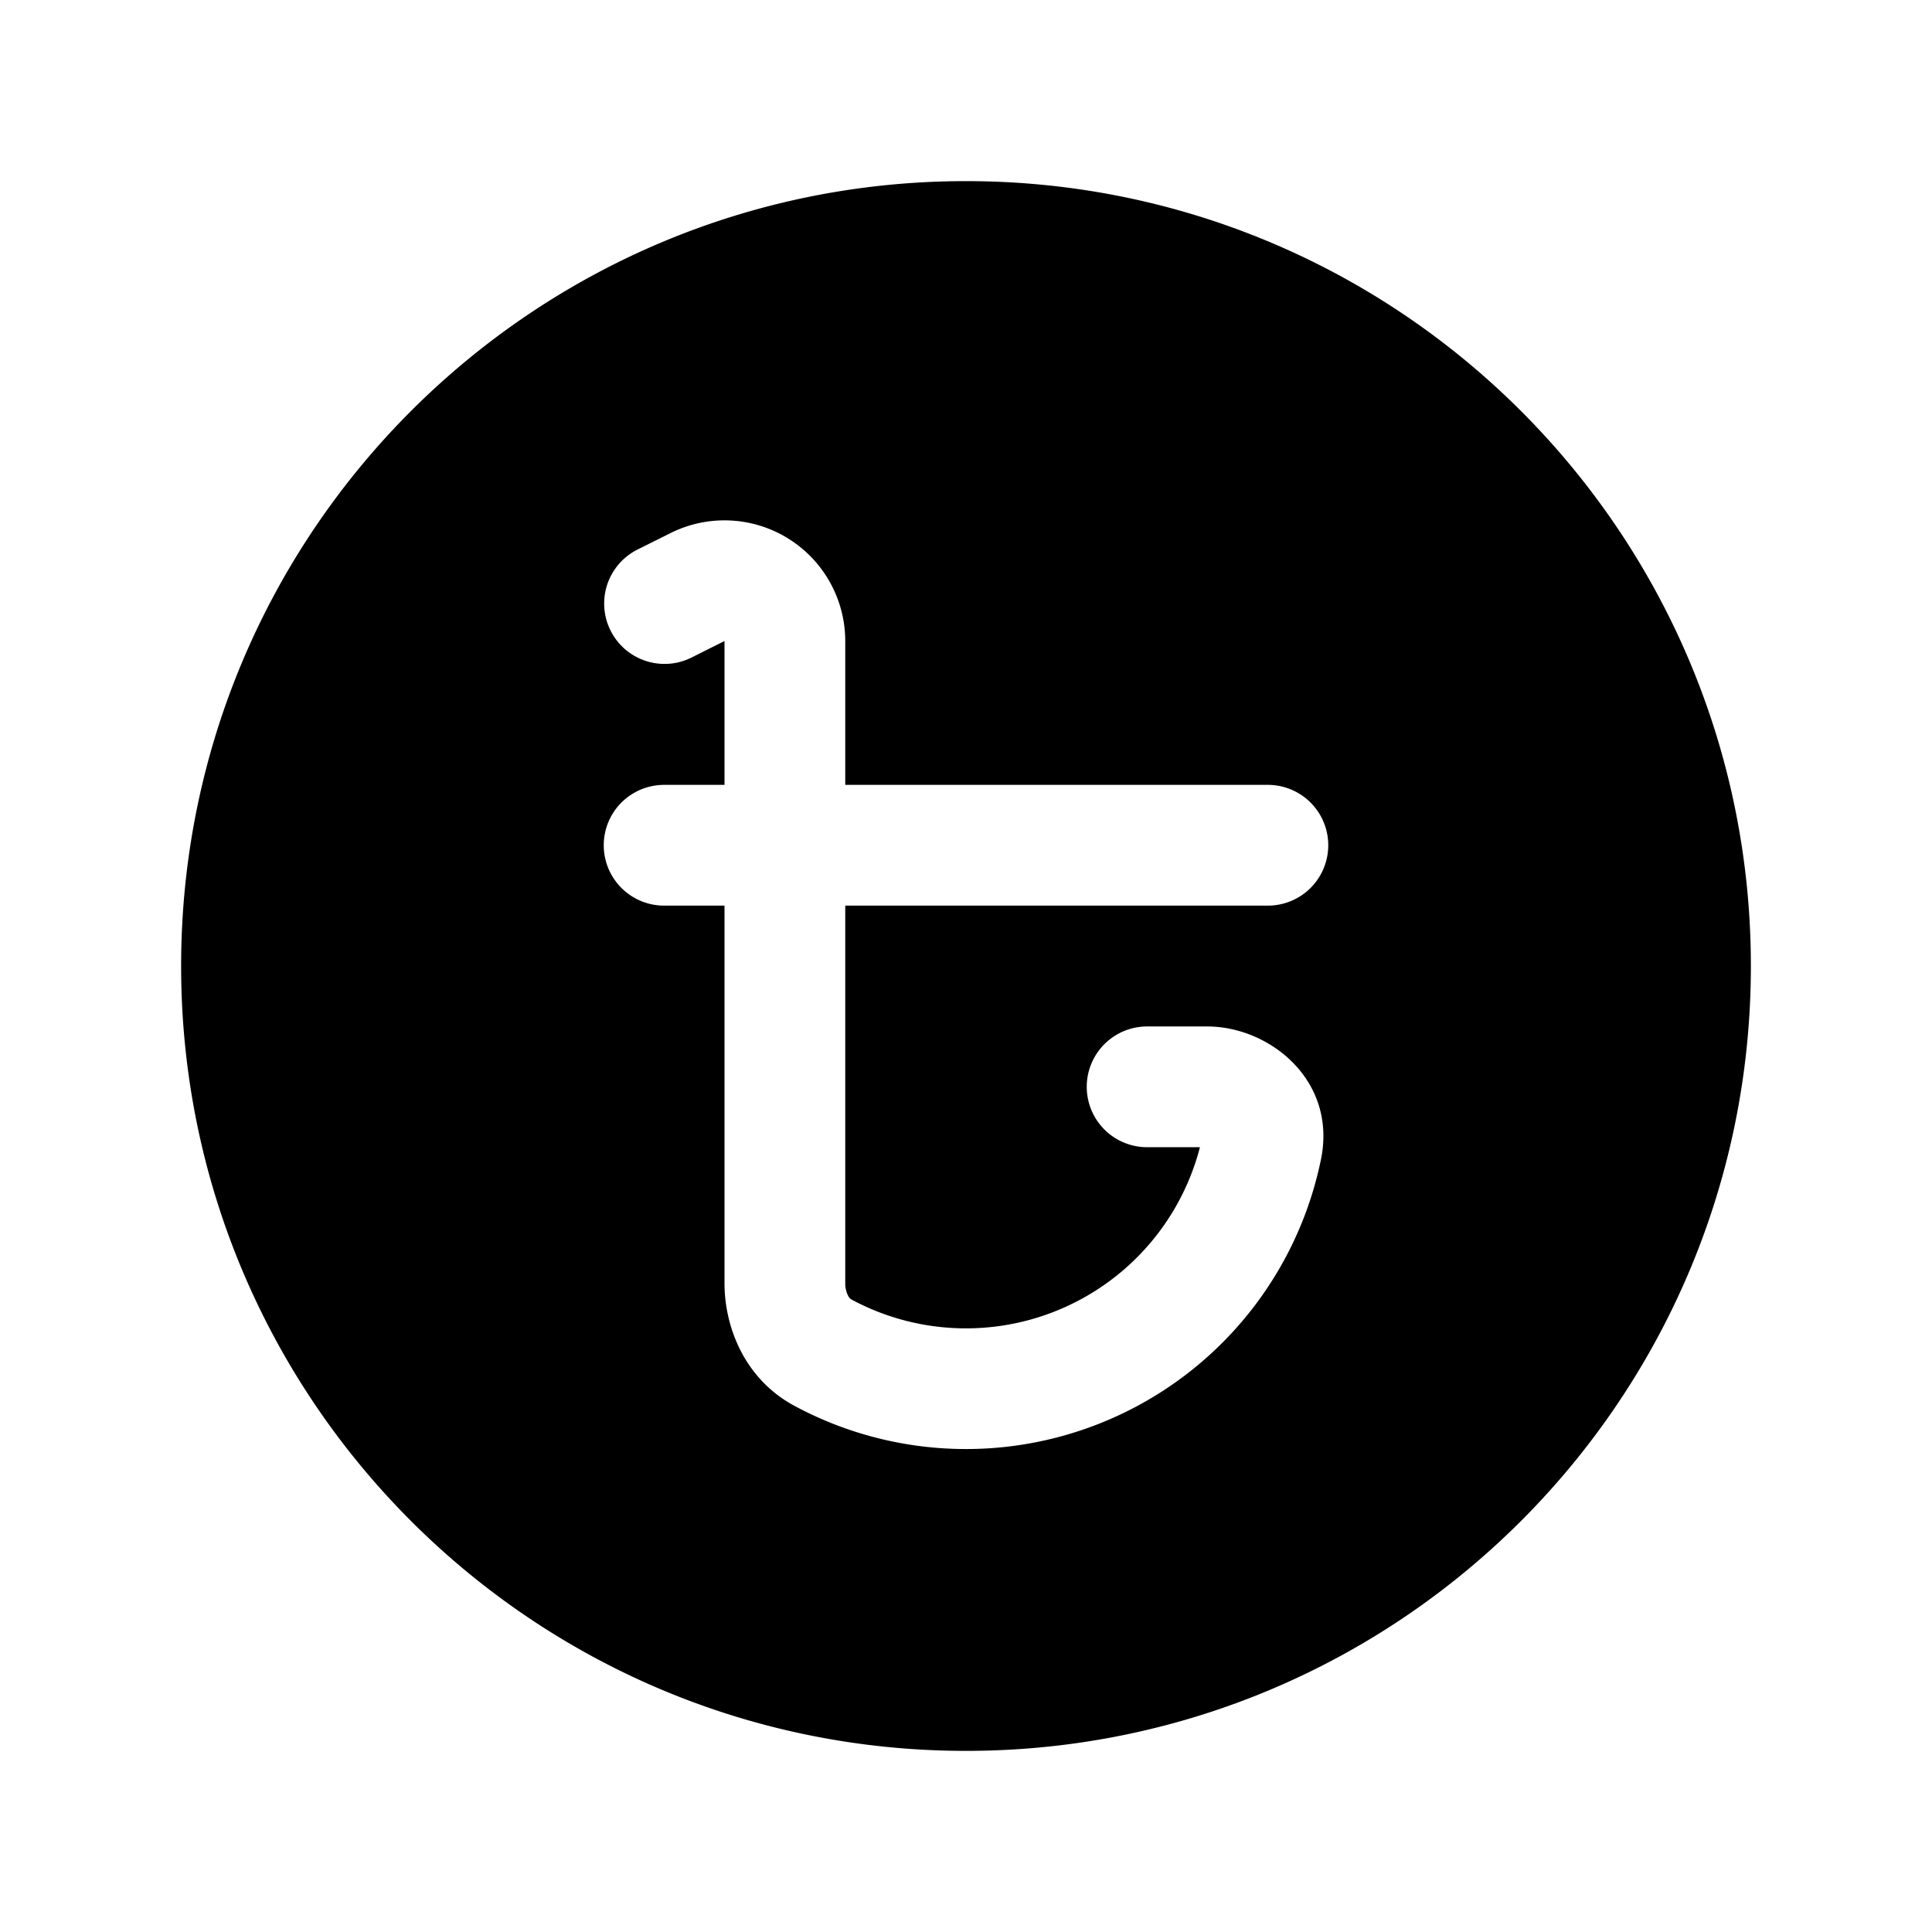
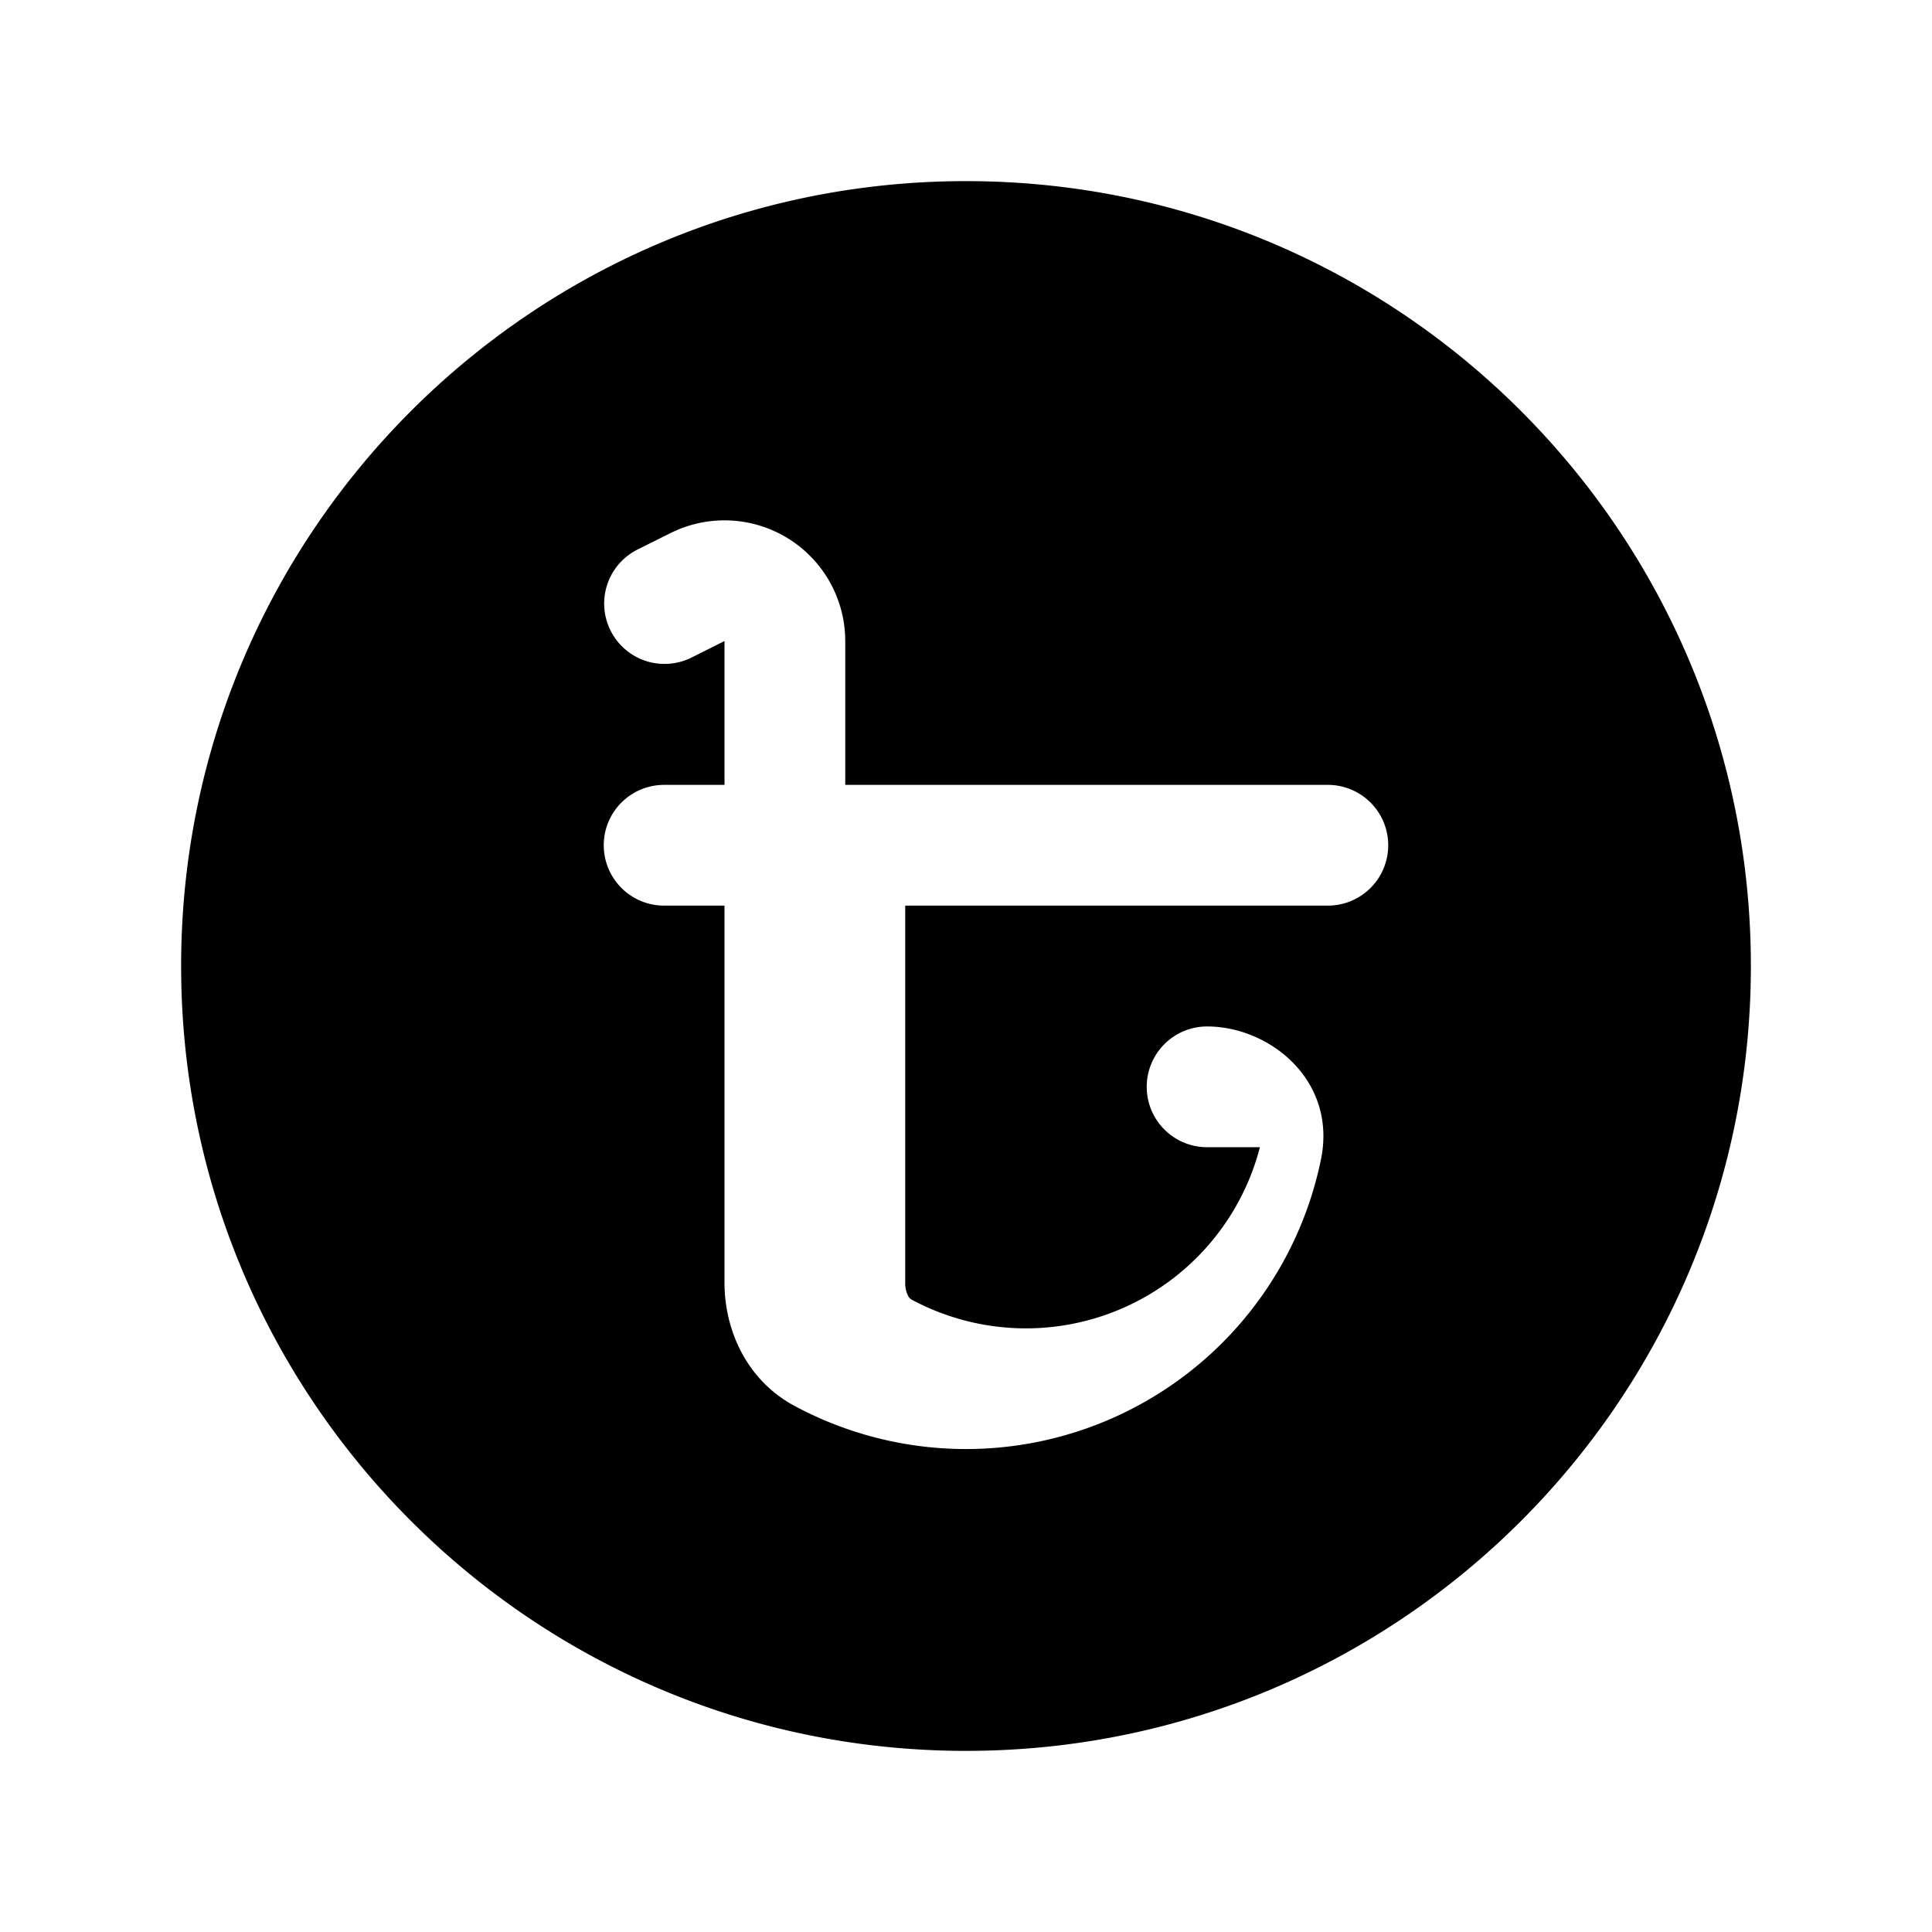
<svg xmlns="http://www.w3.org/2000/svg" viewBox="0 0 24 24" fill="currentColor" aria-hidden="true">
-   <path fill-rule="evenodd" d="M12 21.75c5.385 0 9.75-4.365 9.75-9.75S17.385 2.25 12 2.25 2.25 6.615 2.25 12s4.365 9.75 9.75 9.75zM10.5 7.963a1.5 1.5 0 00-2.17-1.341l-.415.207a.75.75 0 00.67 1.342L9 7.963V9.75h-.75a.75.75 0 100 1.5H9v4.688c0 .563.26 1.198.867 1.525A4.501 4.501 0 0016.41 14.4c.199-.977-.636-1.649-1.415-1.649h-.745a.75.75 0 100 1.5h.656a3.002 3.002 0 01-4.327 1.893.113.113 0 01-.045-.051.336.336 0 01-.034-.154V11.25h5.25a.75.75 0 000-1.5H10.5V7.963z" clip-rule="evenodd" />
+   <path fill-rule="evenodd" d="M12 21.75c5.385 0 9.75-4.365 9.75-9.75S17.385 2.25 12 2.25 2.25 6.615 2.25 12s4.365 9.75 9.75 9.75zM10.5 7.963a1.5 1.5 0 00-2.17-1.341l-.415.207a.75.75 0 00.67 1.342L9 7.963V9.75h-.75a.75.75 0 100 1.5H9v4.688c0 .563.26 1.198.867 1.525A4.501 4.501 0 0016.41 14.4c.199-.977-.636-1.649-1.415-1.649a.75.75 0 100 1.5h.656a3.002 3.002 0 01-4.327 1.893.113.113 0 01-.045-.051.336.336 0 01-.034-.154V11.25h5.25a.75.75 0 000-1.5H10.5V7.963z" clip-rule="evenodd" />
</svg>